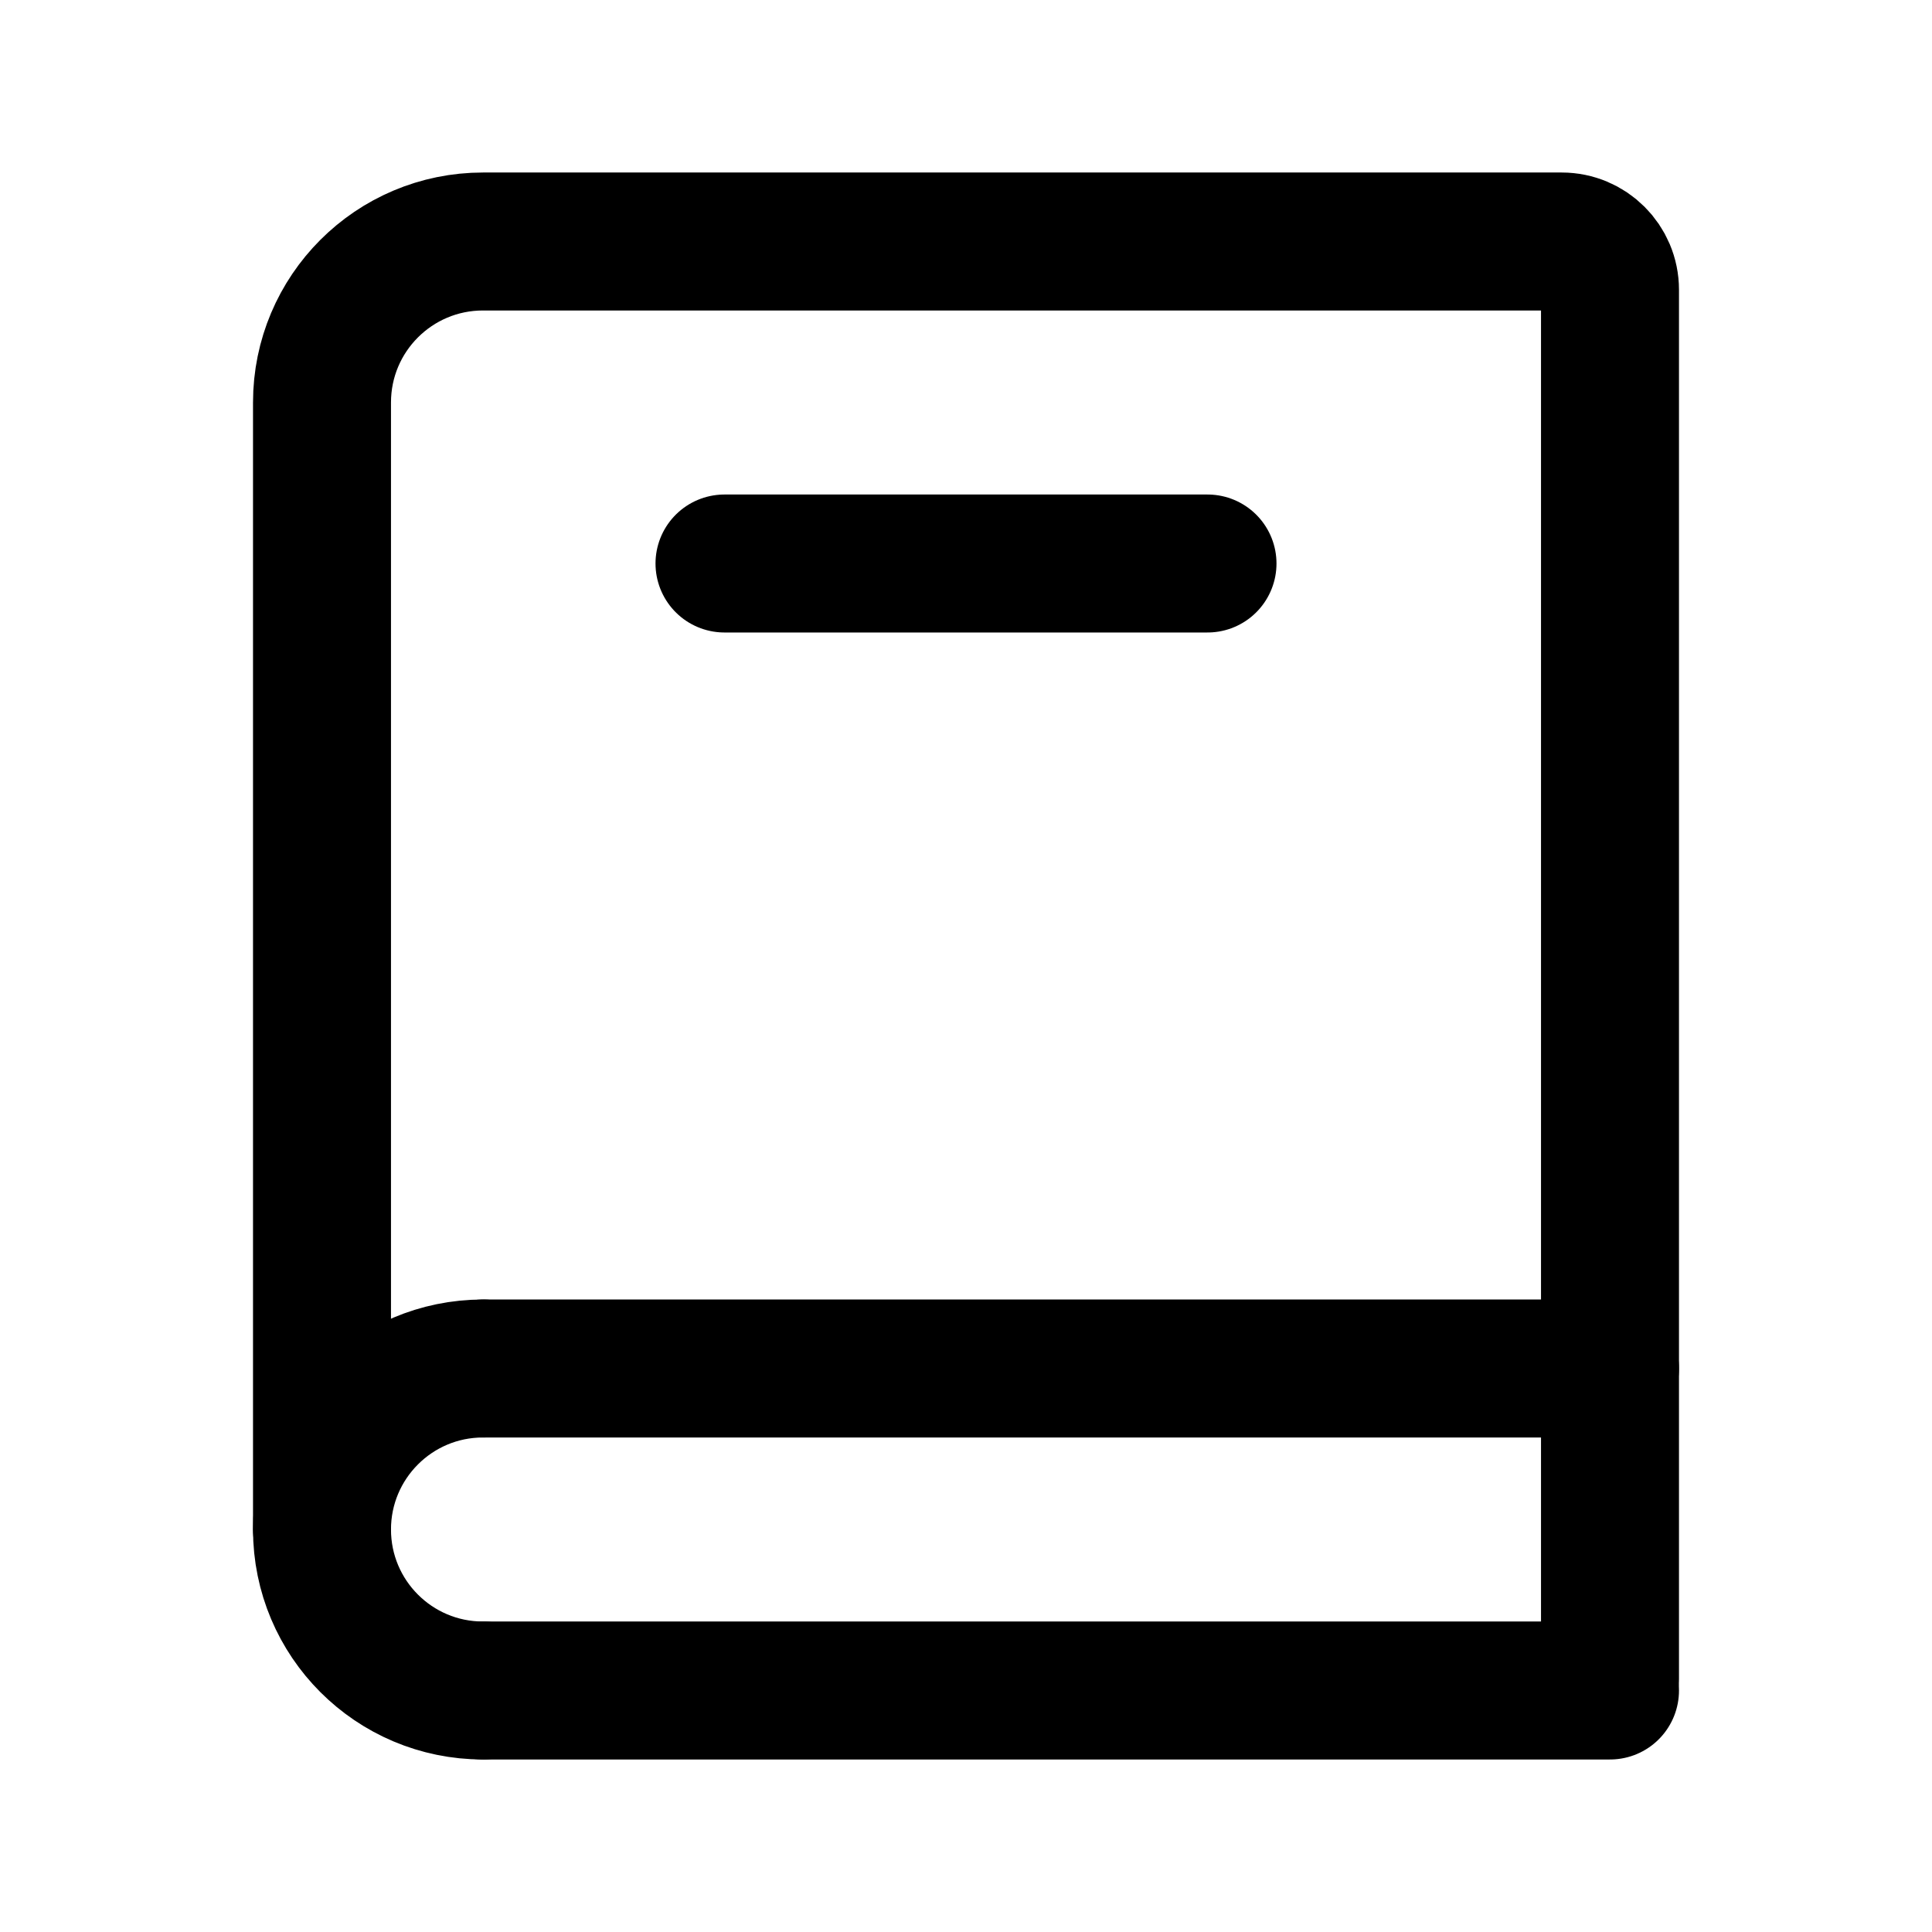
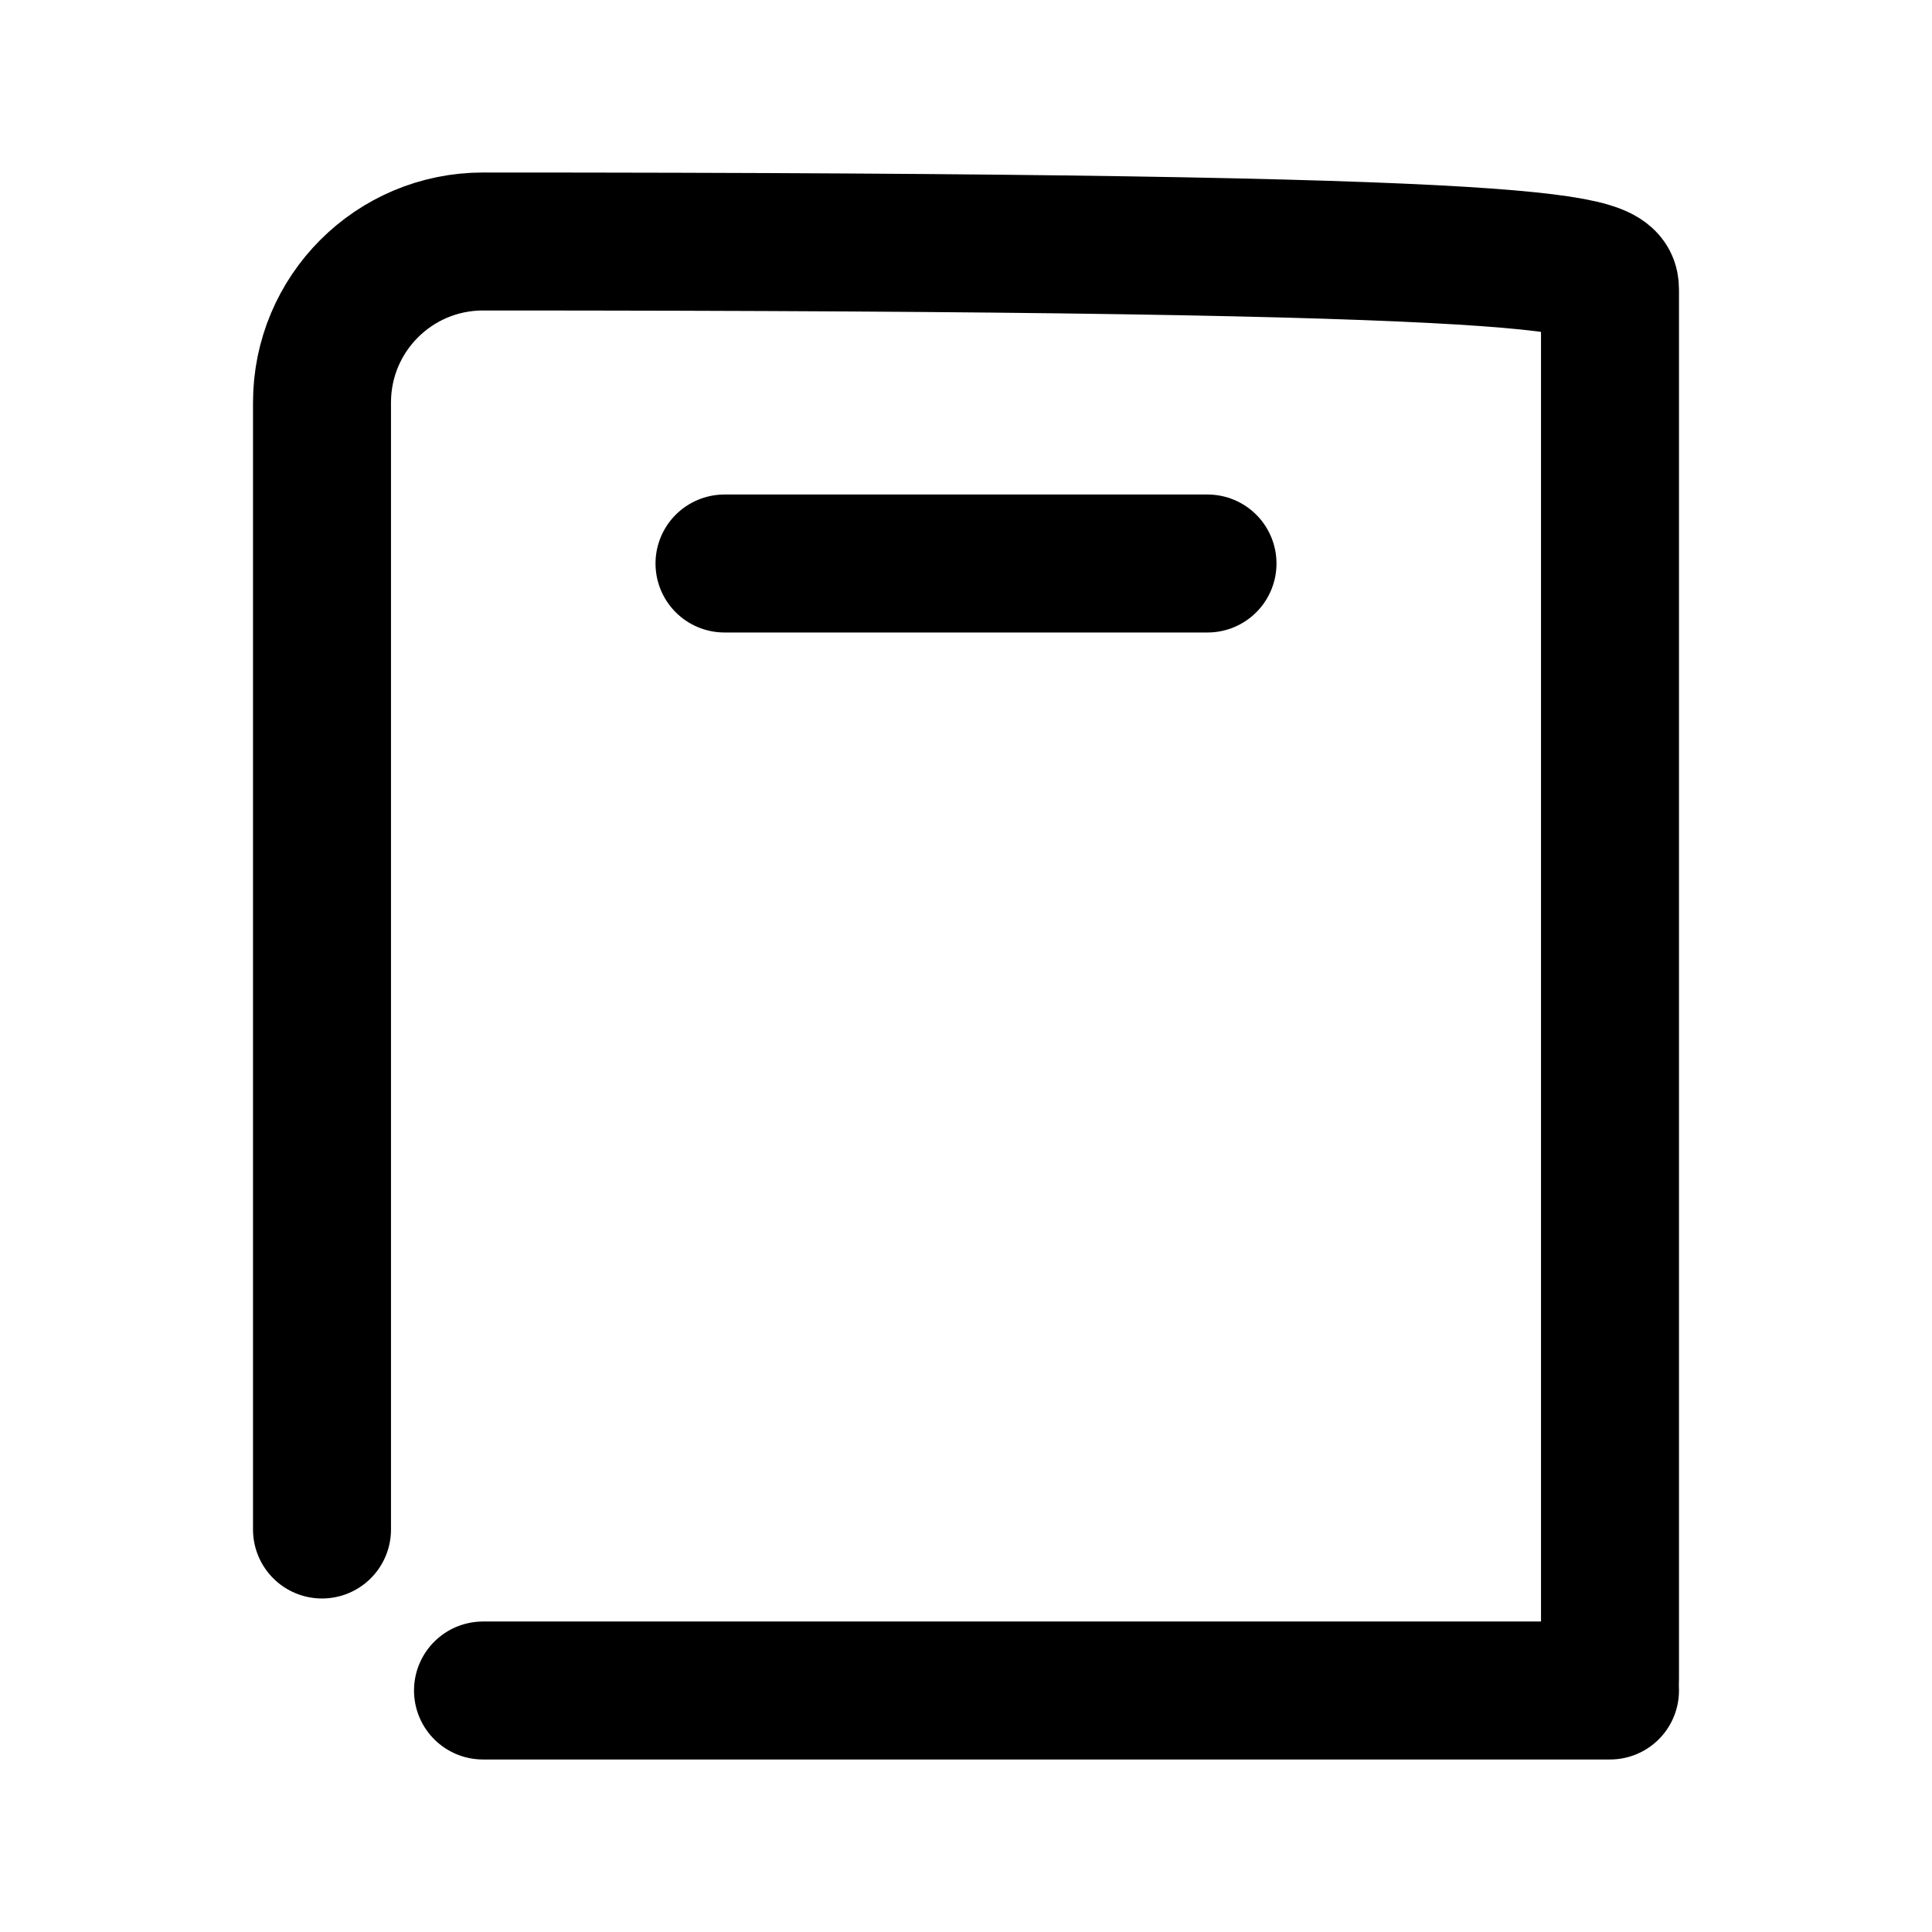
<svg xmlns="http://www.w3.org/2000/svg" width="24" height="24" viewBox="0 0 24 24" fill="none">
-   <path d="M4 19V5C4 3.895 4.895 3 6 3H19.4C19.731 3 20 3.269 20 3.6V20.857" stroke="black" stroke-width="1.714" stroke-linecap="round" />
-   <path d="M6 17H20" stroke="black" stroke-width="1.714" stroke-linecap="round" />
+   <path d="M4 19V5C4 3.895 4.895 3 6 3C19.731 3 20 3.269 20 3.6V20.857" stroke="black" stroke-width="1.714" stroke-linecap="round" />
  <path d="M6 21H20" stroke="black" stroke-width="1.714" stroke-linecap="round" />
-   <path d="M6 21C4.895 21 4 20.105 4 19C4 17.896 4.895 17 6 17" stroke="black" stroke-width="1.714" stroke-linecap="round" stroke-linejoin="round" />
  <path d="M9 7H15" stroke="black" stroke-width="1.714" stroke-linecap="round" />
</svg>